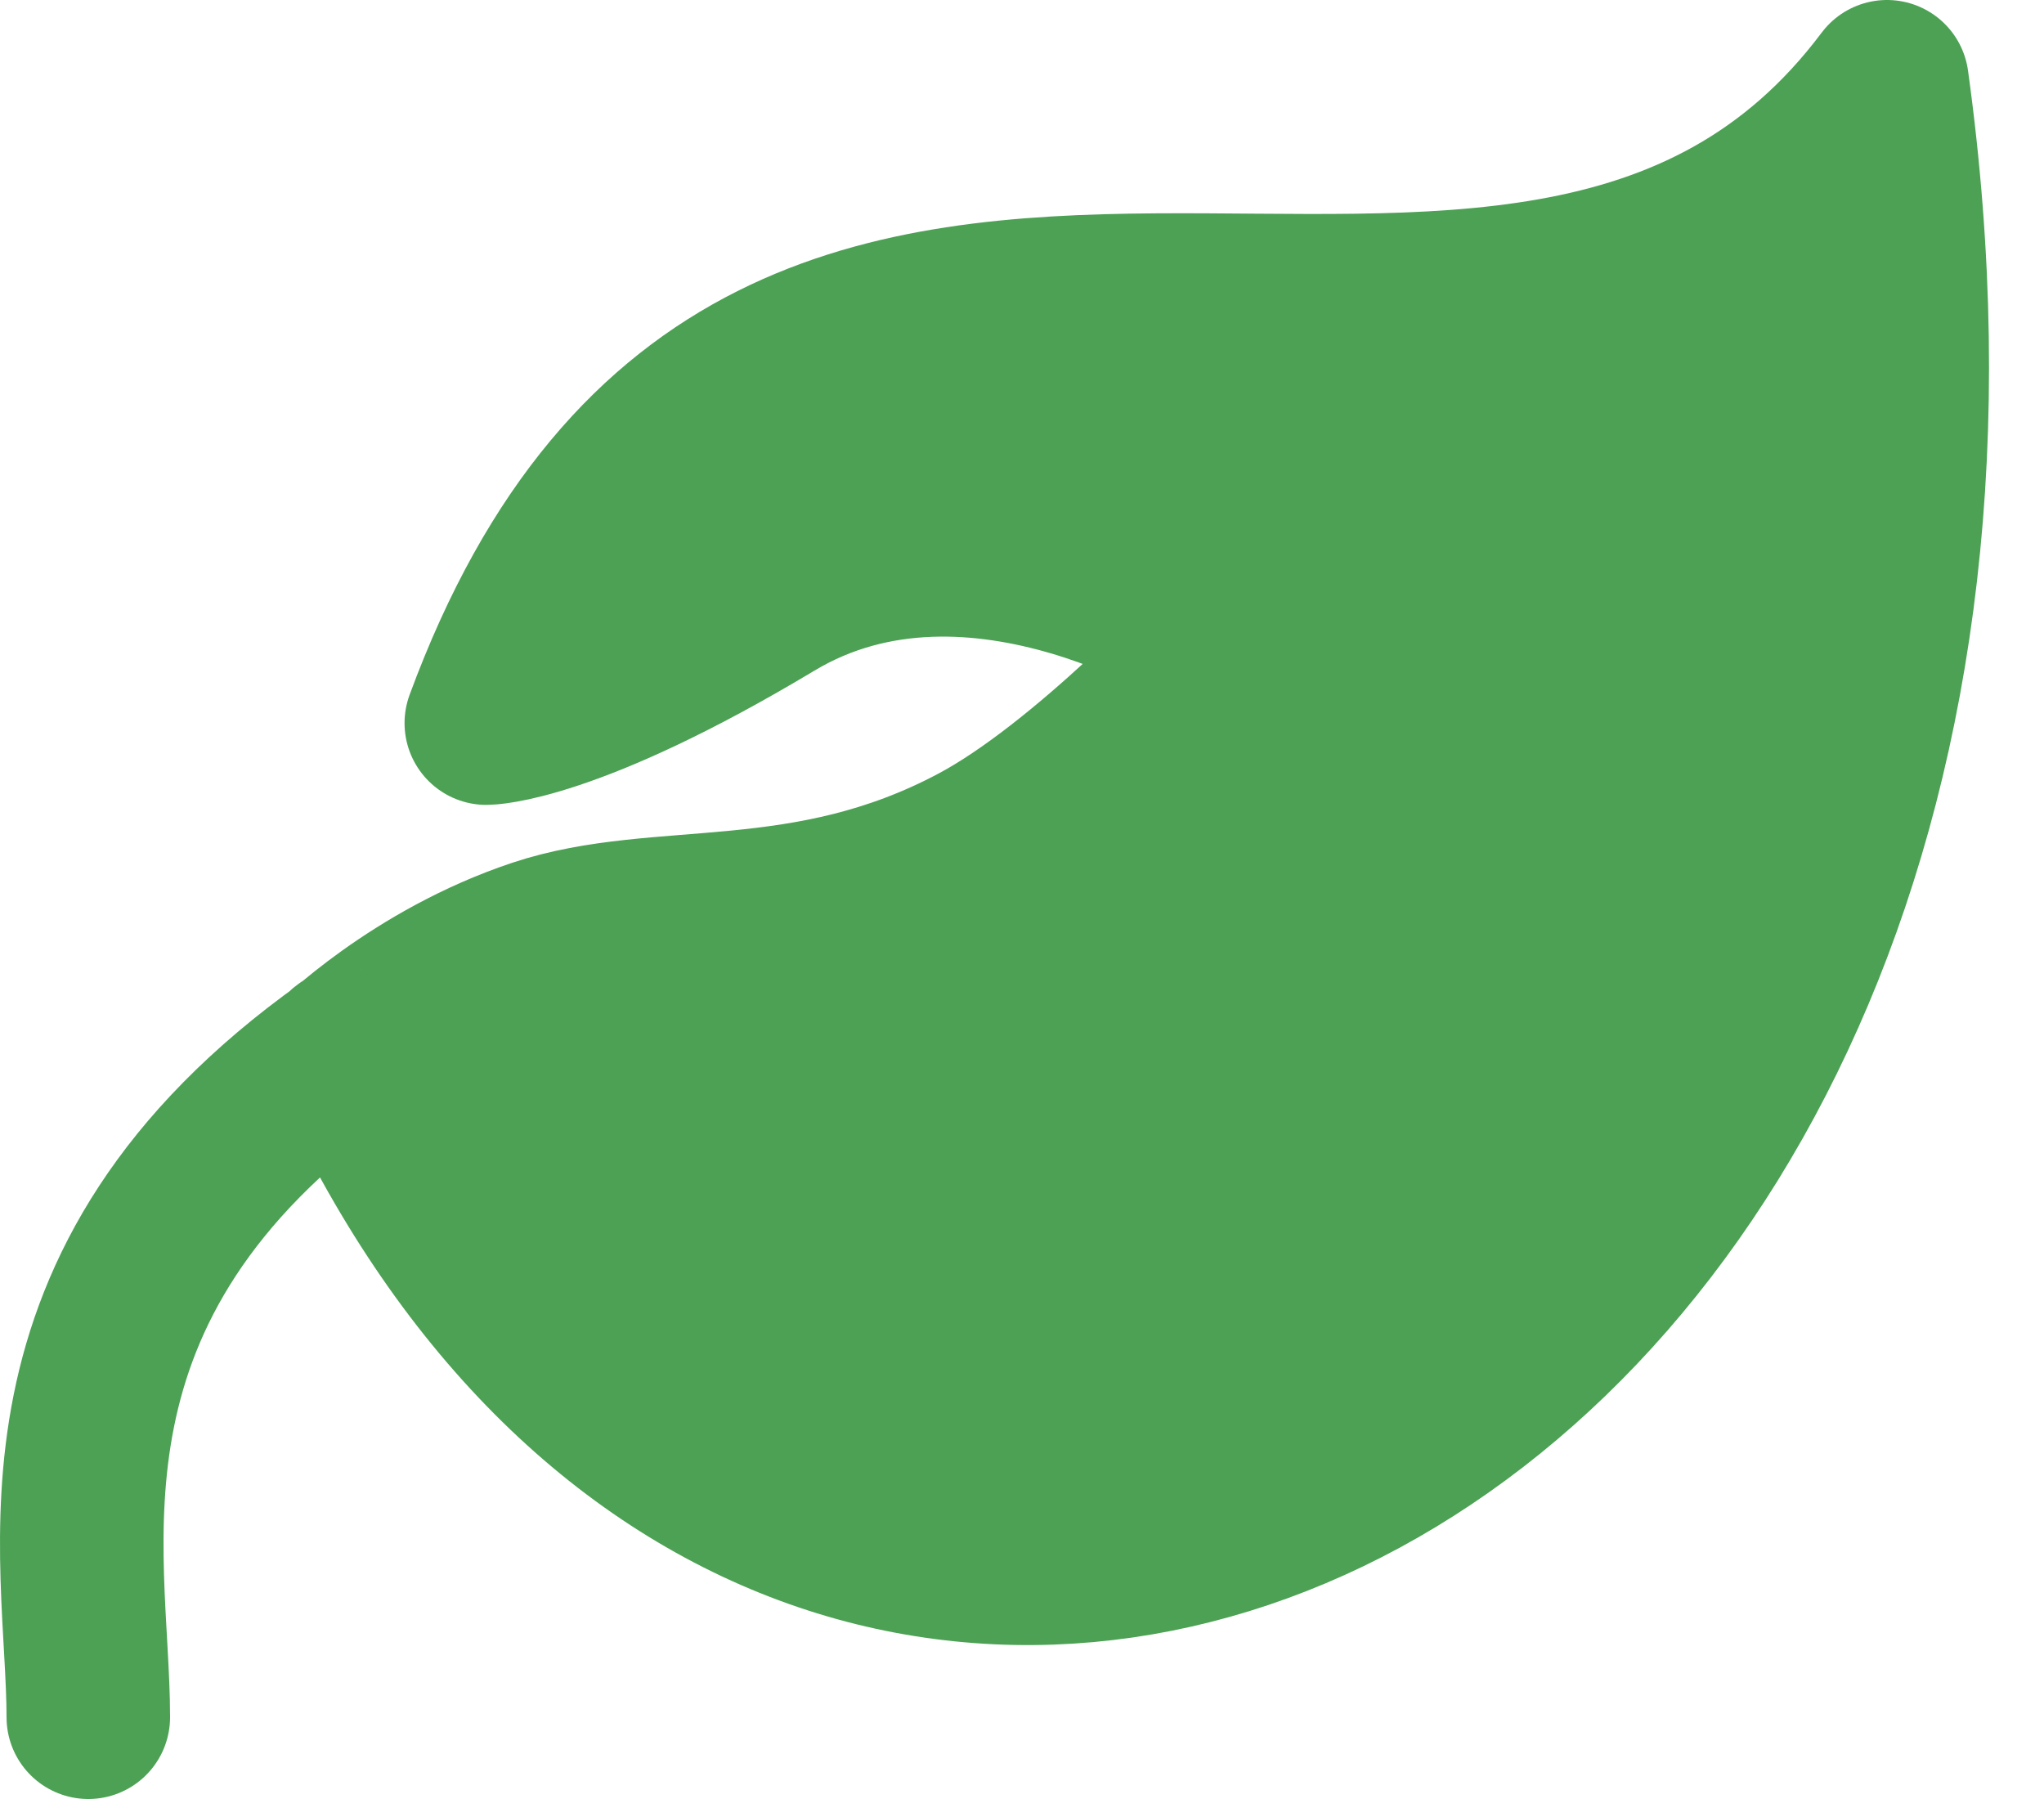
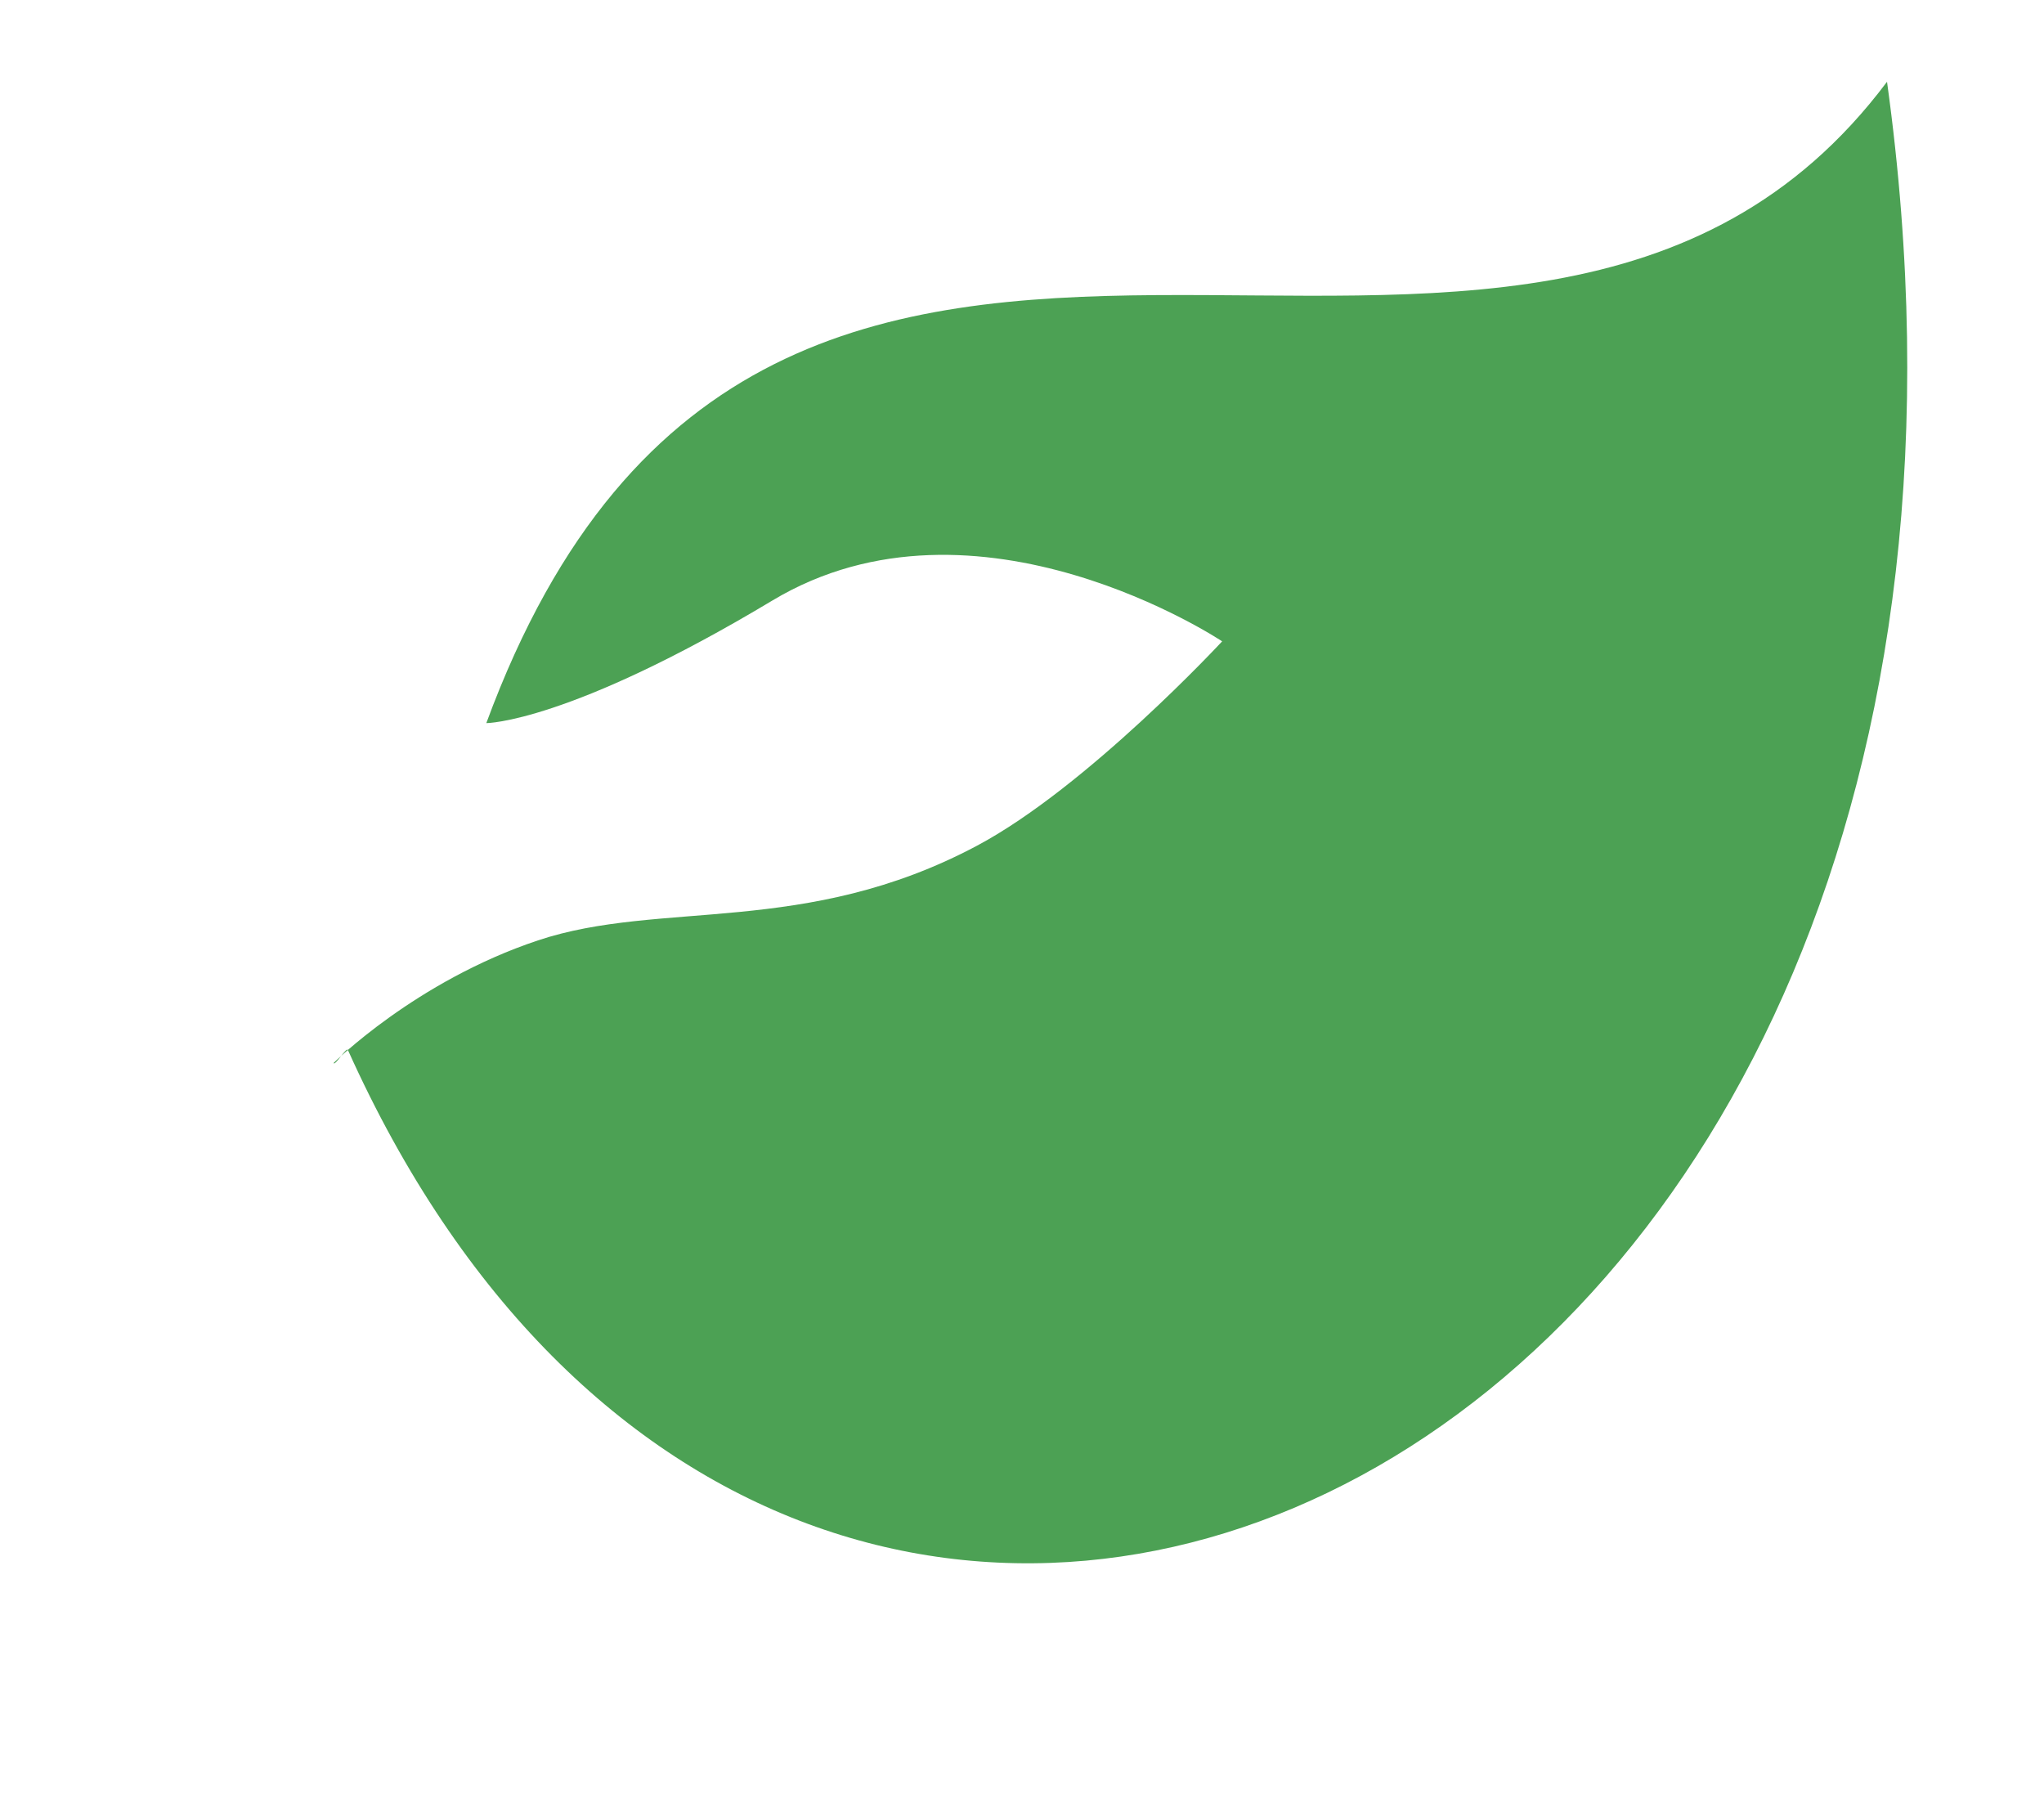
<svg xmlns="http://www.w3.org/2000/svg" width="25" height="22" viewBox="0 0 25 22" fill="none">
  <path d="M23.08 1C18.58 7 9.448 -0.657 5.948 8.843C5.948 8.843 6.948 8.843 9.448 7.343C11.948 5.843 14.948 7.843 14.948 7.843C14.948 7.843 13.295 9.627 11.948 10.343C9.851 11.459 8.08 11 6.58 11.5C5.08 12 4.08 13 4.08 13C4.097 13.039 4.237 12.802 4.255 12.84C9.802 25.18 25.478 18.328 23.08 1Z" fill="#4CA154" />
-   <path d="M4.255 12.84C4.237 12.802 4.097 13.039 4.08 13C4.08 13 5.08 12 6.58 11.5C8.08 11 9.851 11.459 11.948 10.343C13.295 9.627 14.948 7.843 14.948 7.843C14.948 7.843 11.948 5.843 9.448 7.343C6.948 8.843 5.948 8.843 5.948 8.843C9.448 -0.657 18.58 7 23.08 1C25.478 18.328 9.802 25.18 4.255 12.84ZM4.255 12.84C0.203 15.724 1.08 19 1.08 21" stroke="#4CA154" stroke-width="2" stroke-linecap="round" stroke-linejoin="round" />
</svg>